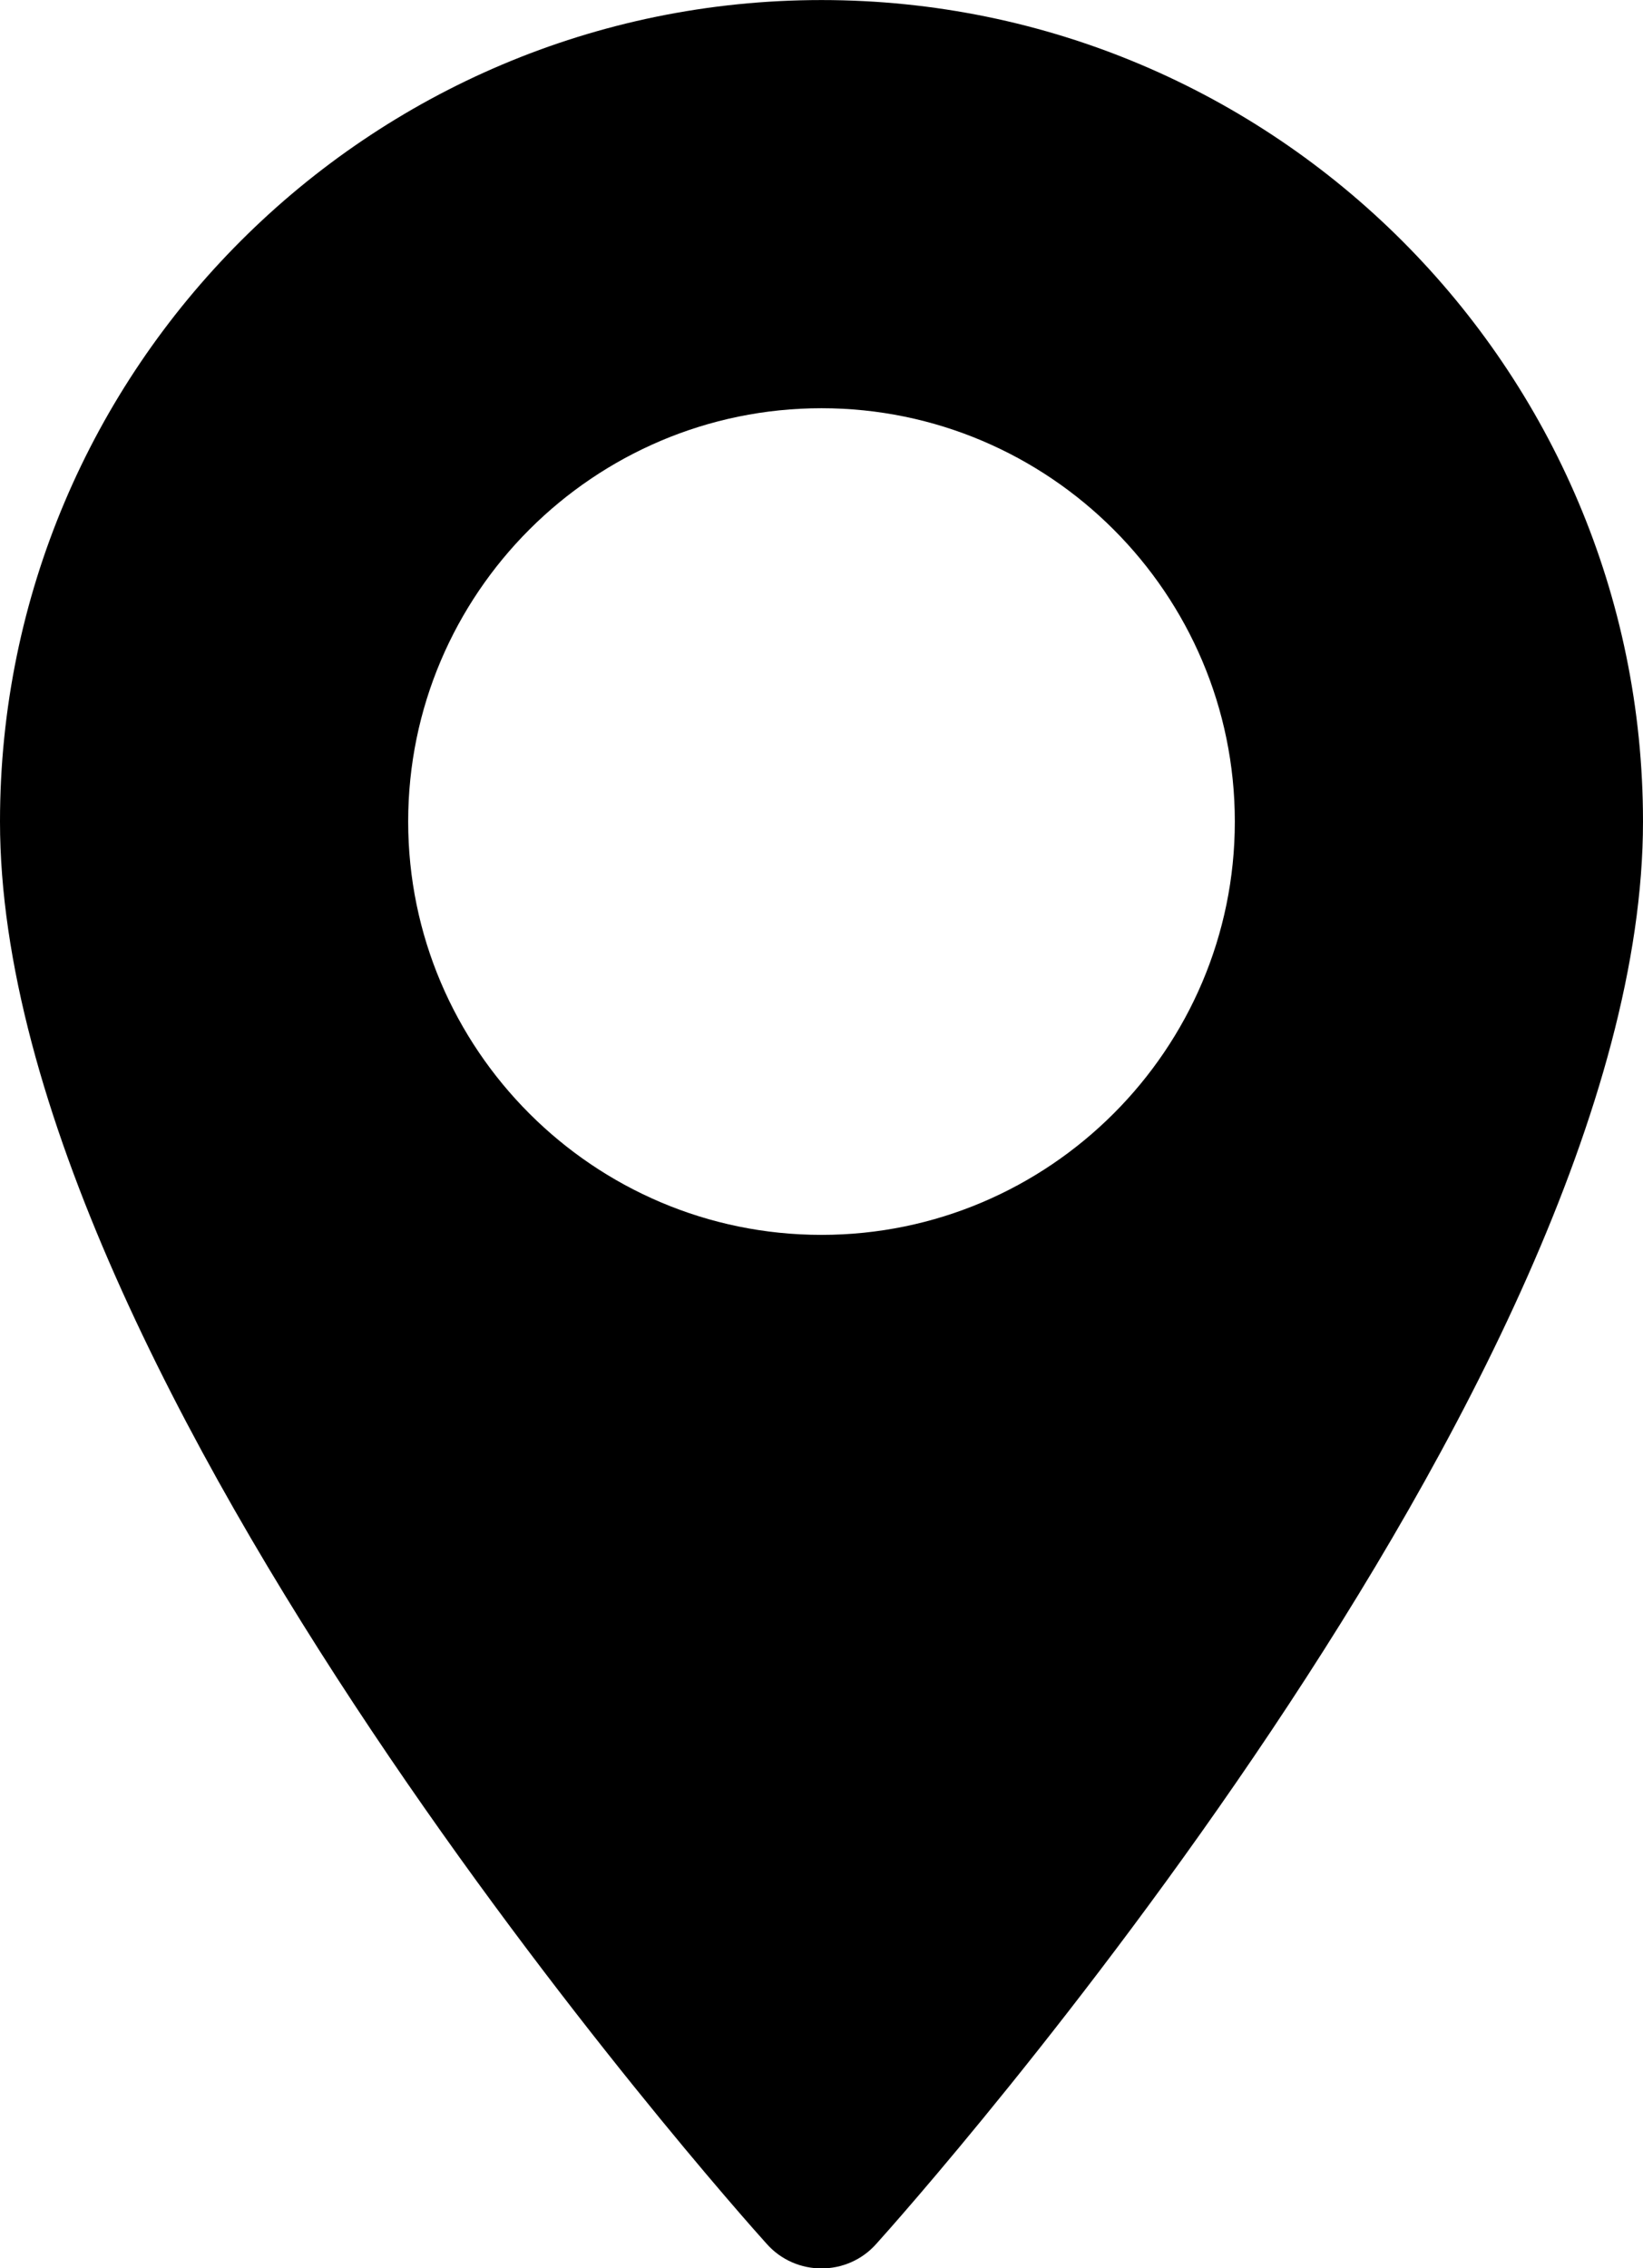
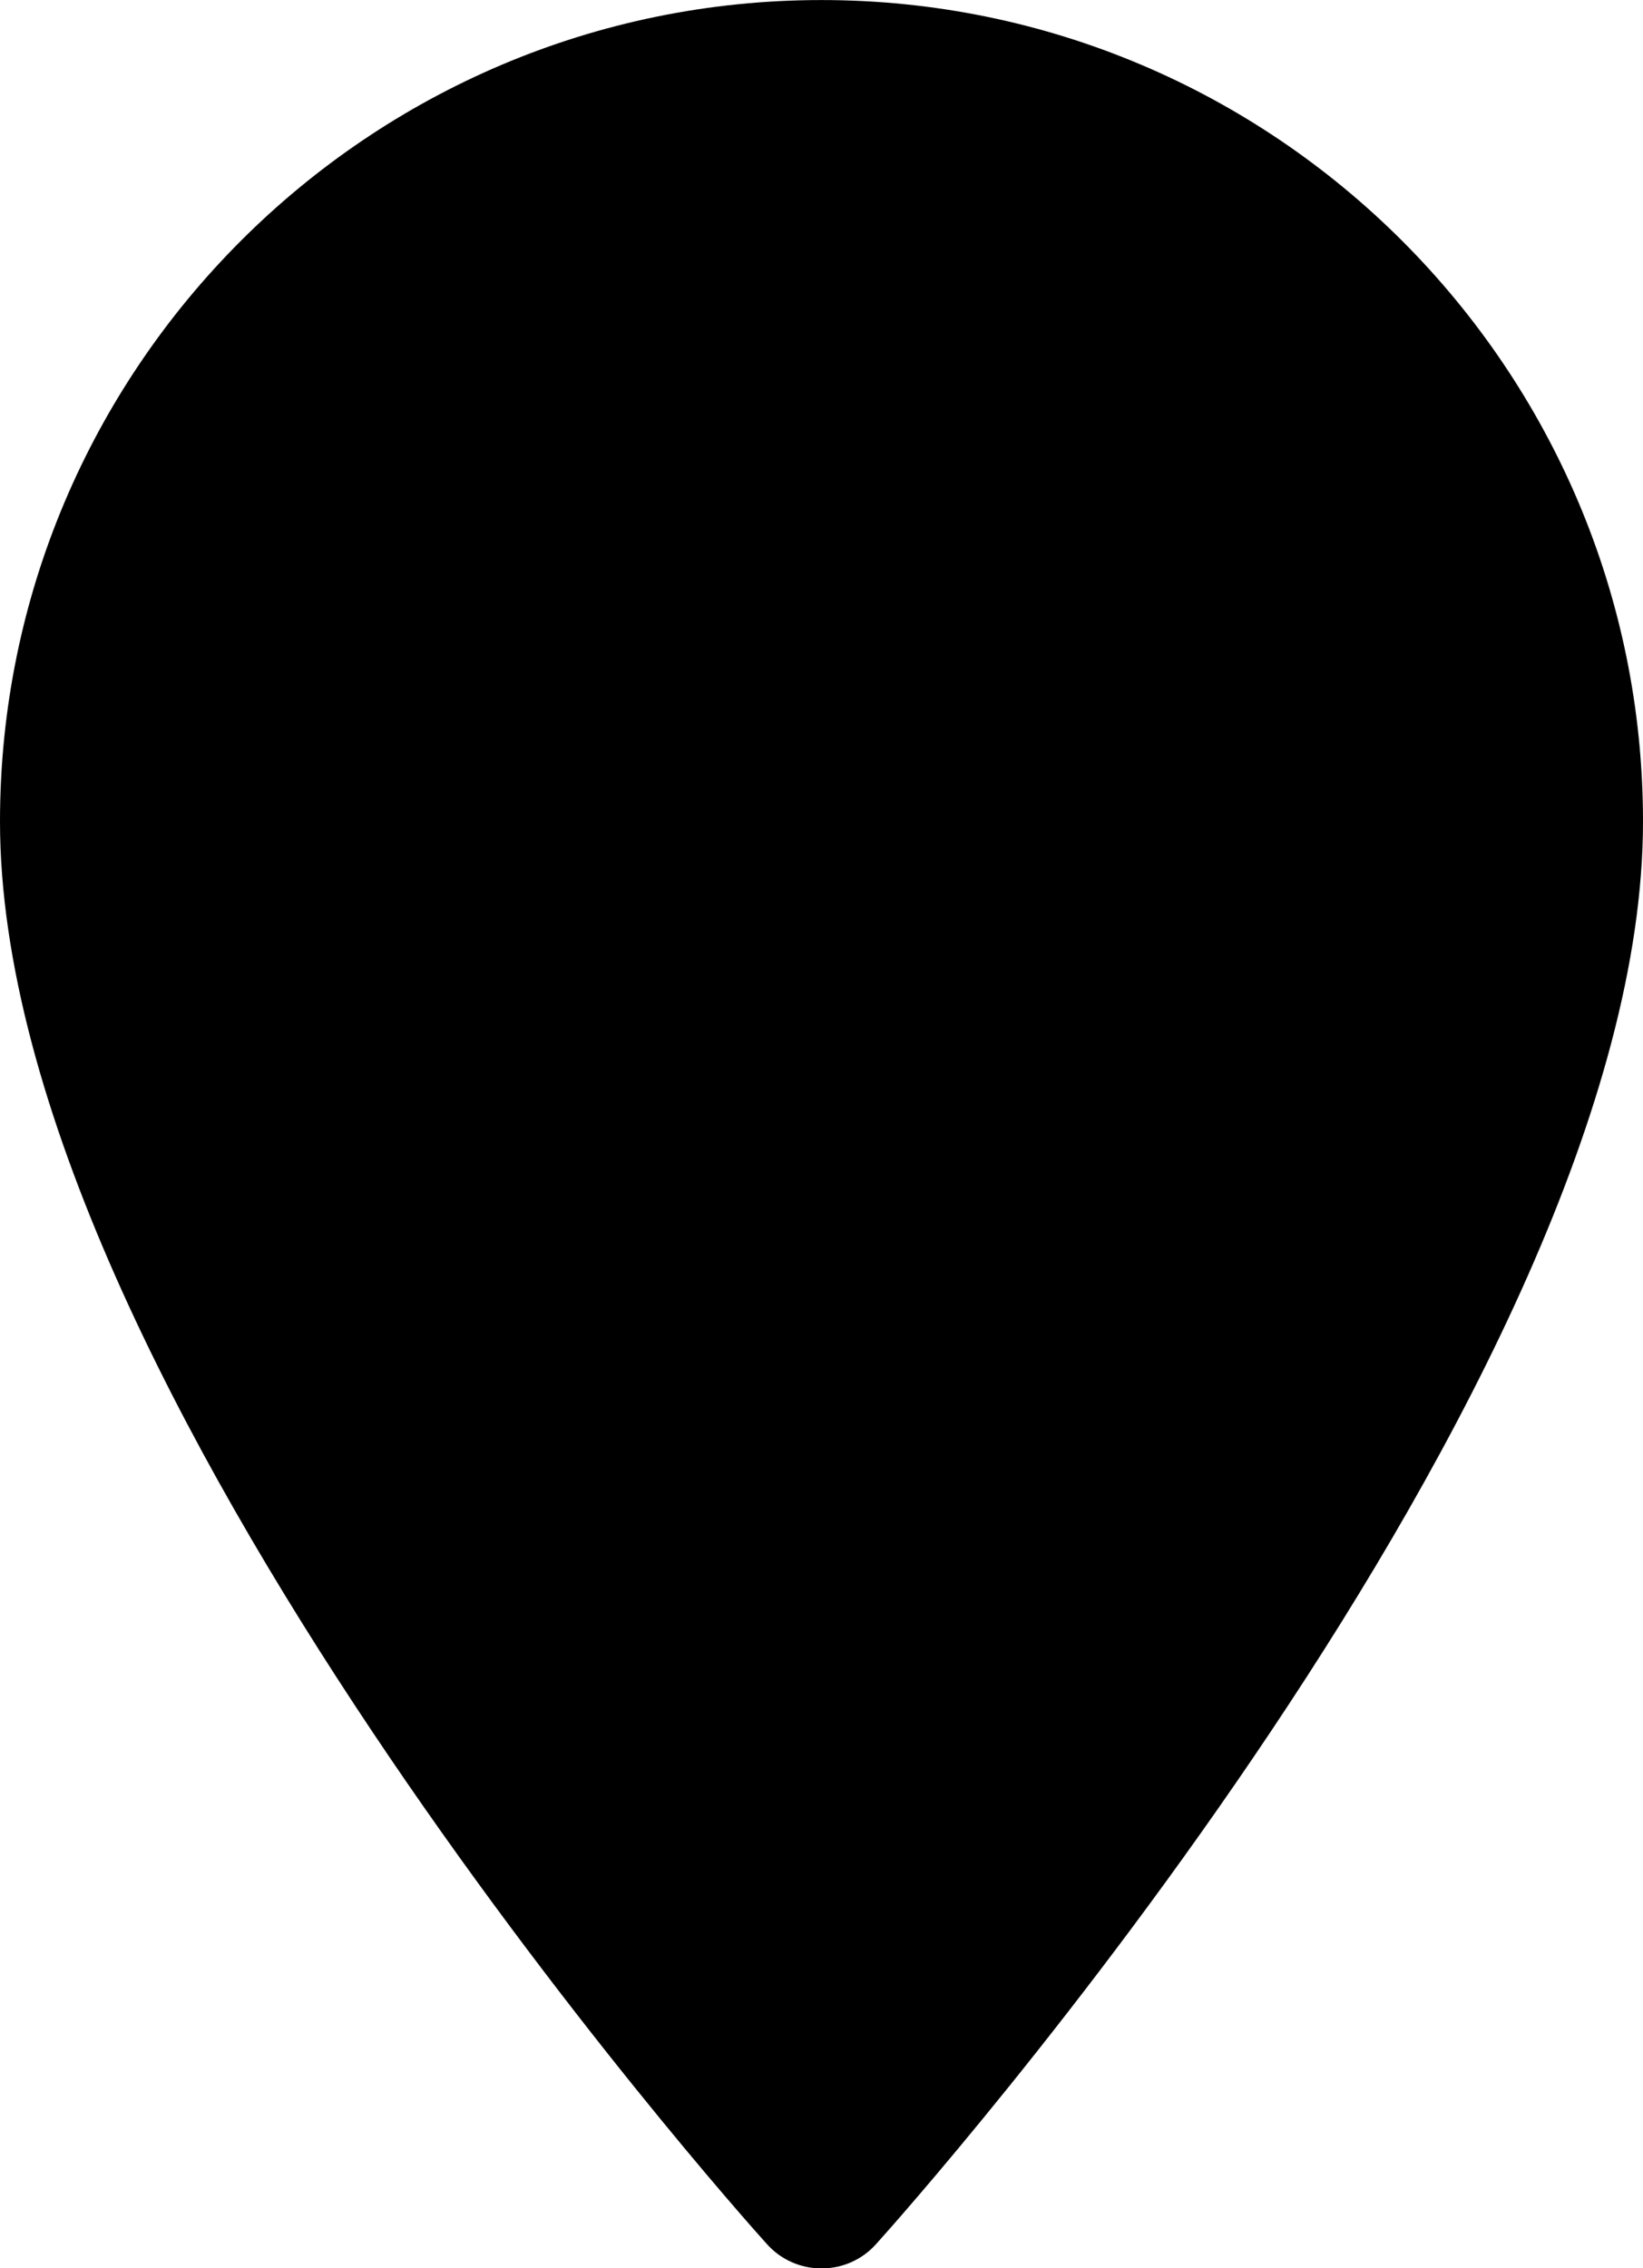
<svg xmlns="http://www.w3.org/2000/svg" xml:space="preserve" width="54.424mm" height="75.135mm" version="1.1" style="shape-rendering:geometricPrecision; text-rendering:geometricPrecision; image-rendering:optimizeQuality; fill-rule:evenodd; clip-rule:evenodd" viewBox="0 0 3506 4840">
  <g id="Layer_x0020_1">
-     <path class="fil0" d="M1753 0c-967,0 -1753,786 -1753,1753 0,1200 1569,2961 1636,3035 62,70 172,70 234,0 67,-74 1636,-1835 1636,-3035 0,-967 -786,-1753 -1753,-1753zm0 2635c-486,0 -882,-396 -882,-882 0,-486 396,-882 882,-882 486,0 882,396 882,882 0,486 -396,882 -882,882z" />
+     <path class="fil0" d="M1753 0c-967,0 -1753,786 -1753,1753 0,1200 1569,2961 1636,3035 62,70 172,70 234,0 67,-74 1636,-1835 1636,-3035 0,-967 -786,-1753 -1753,-1753zm0 2635z" />
  </g>
</svg>